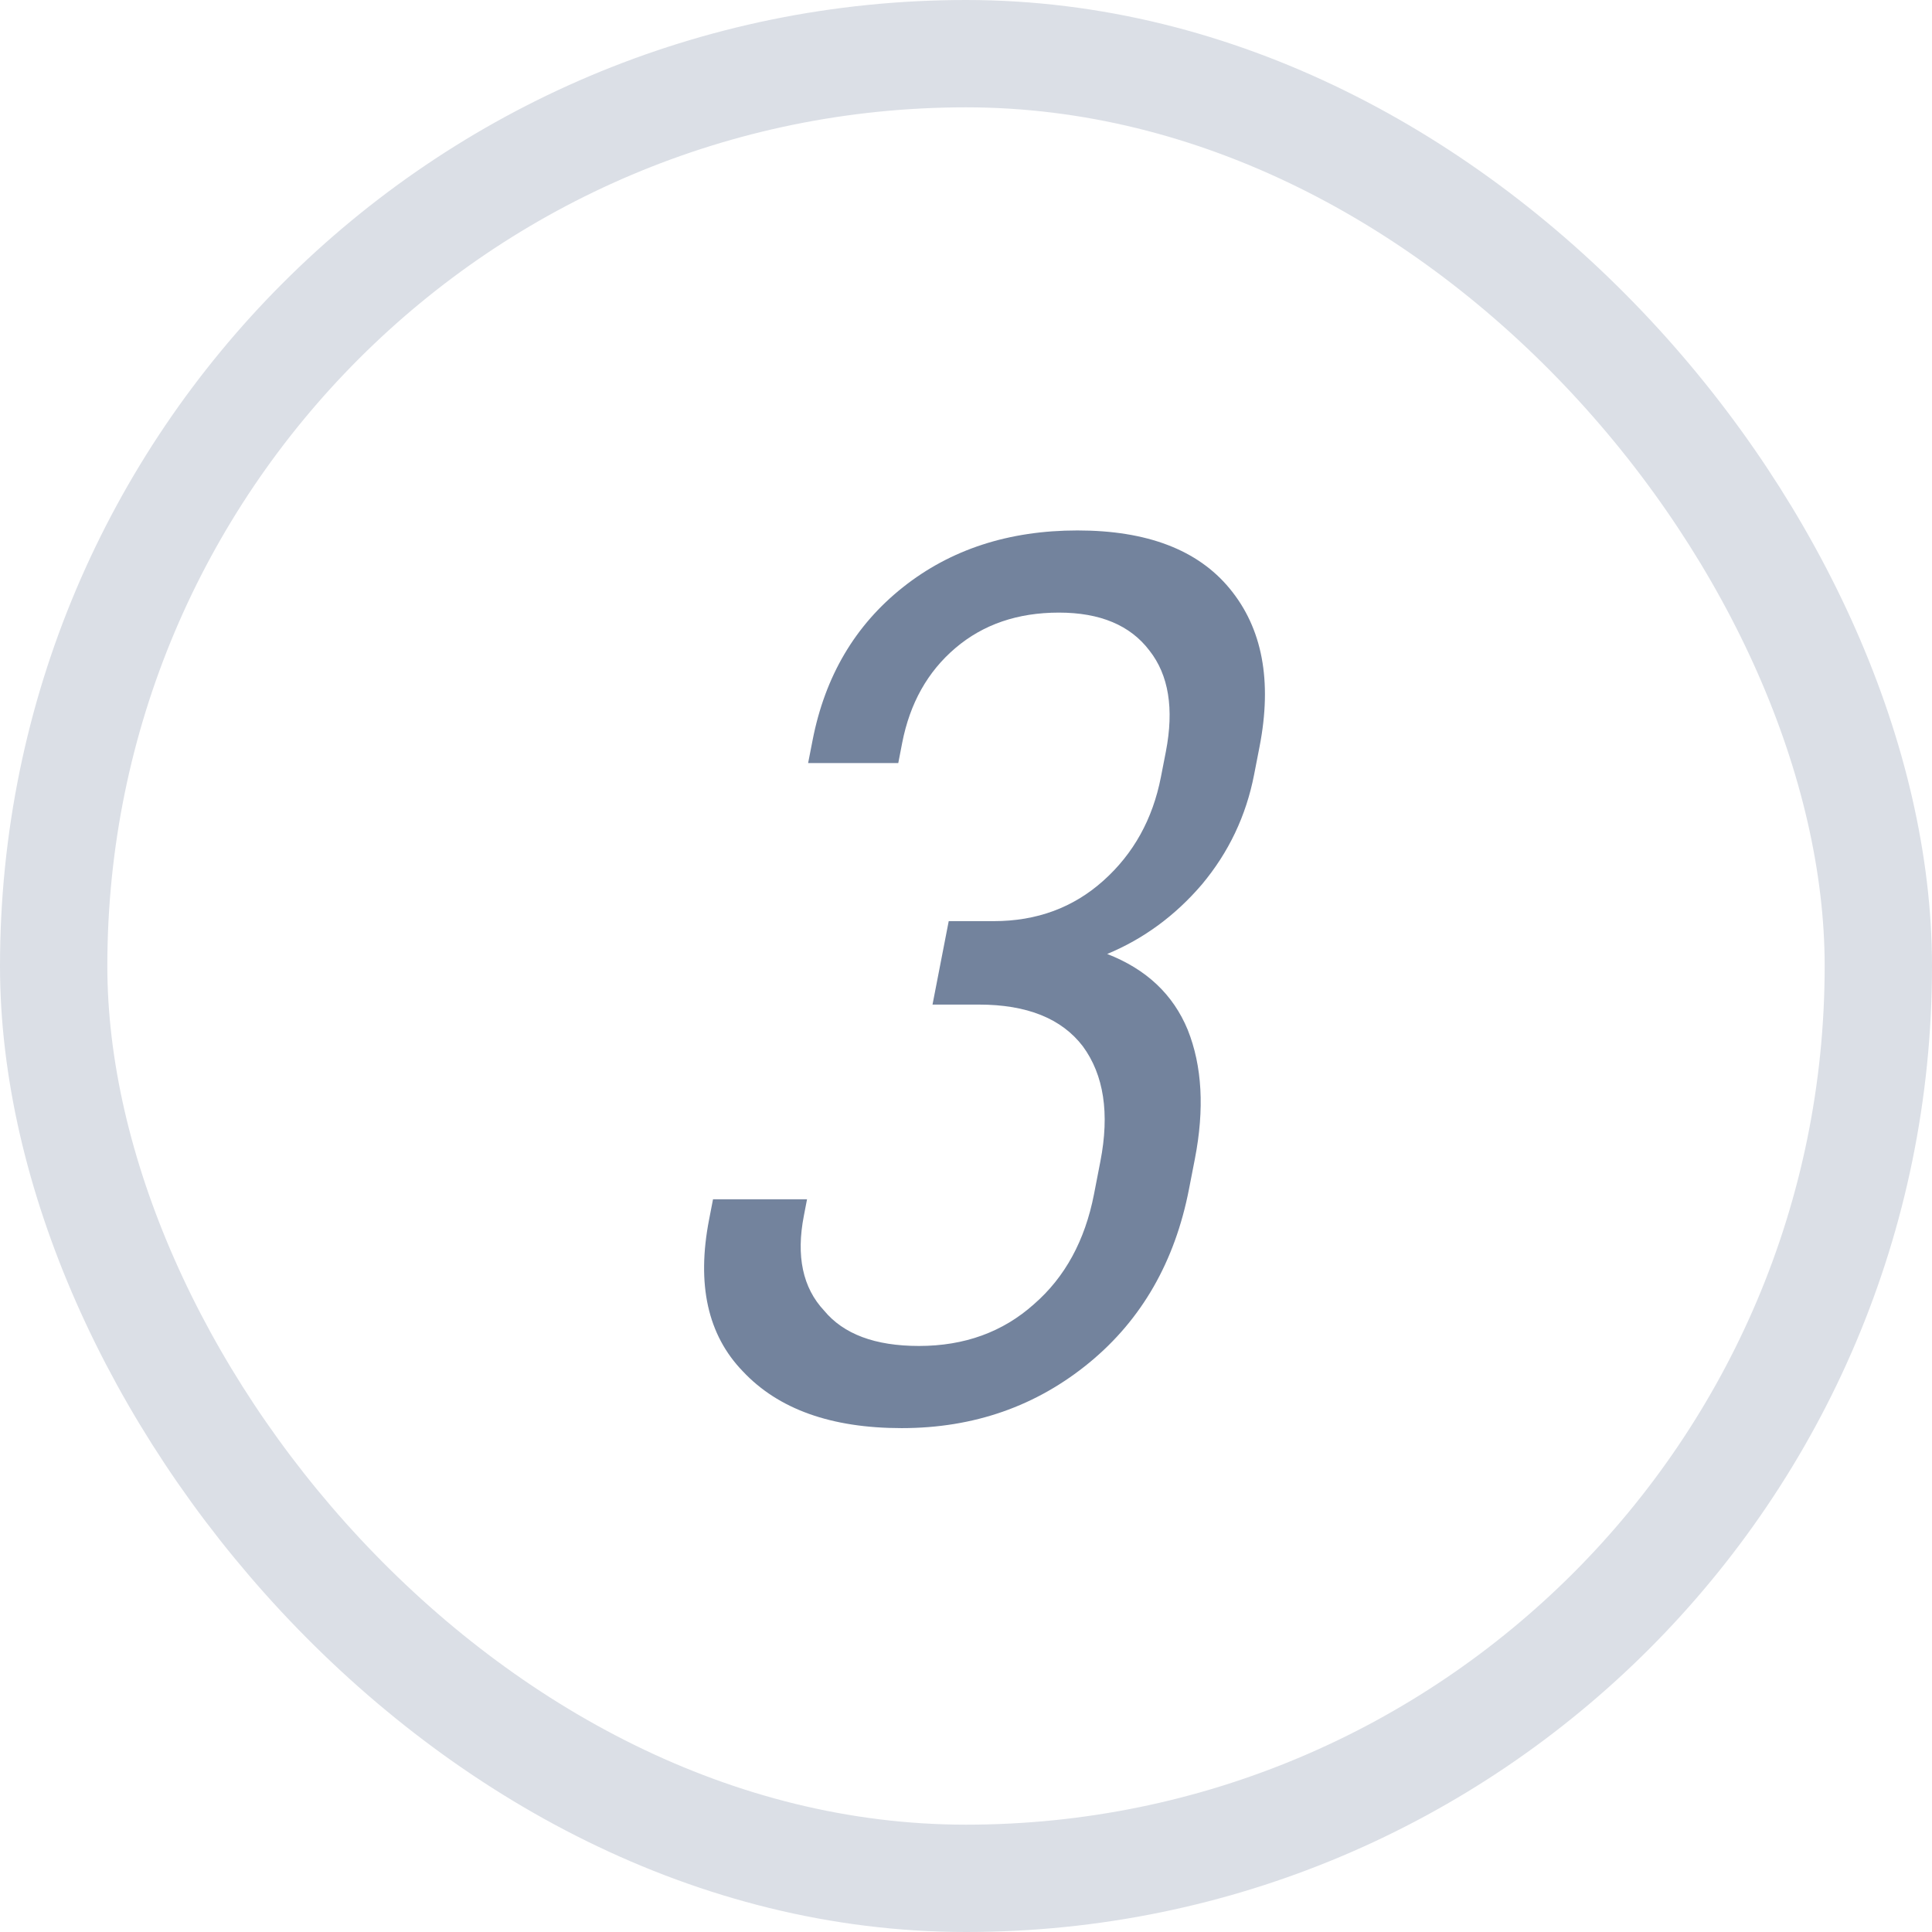
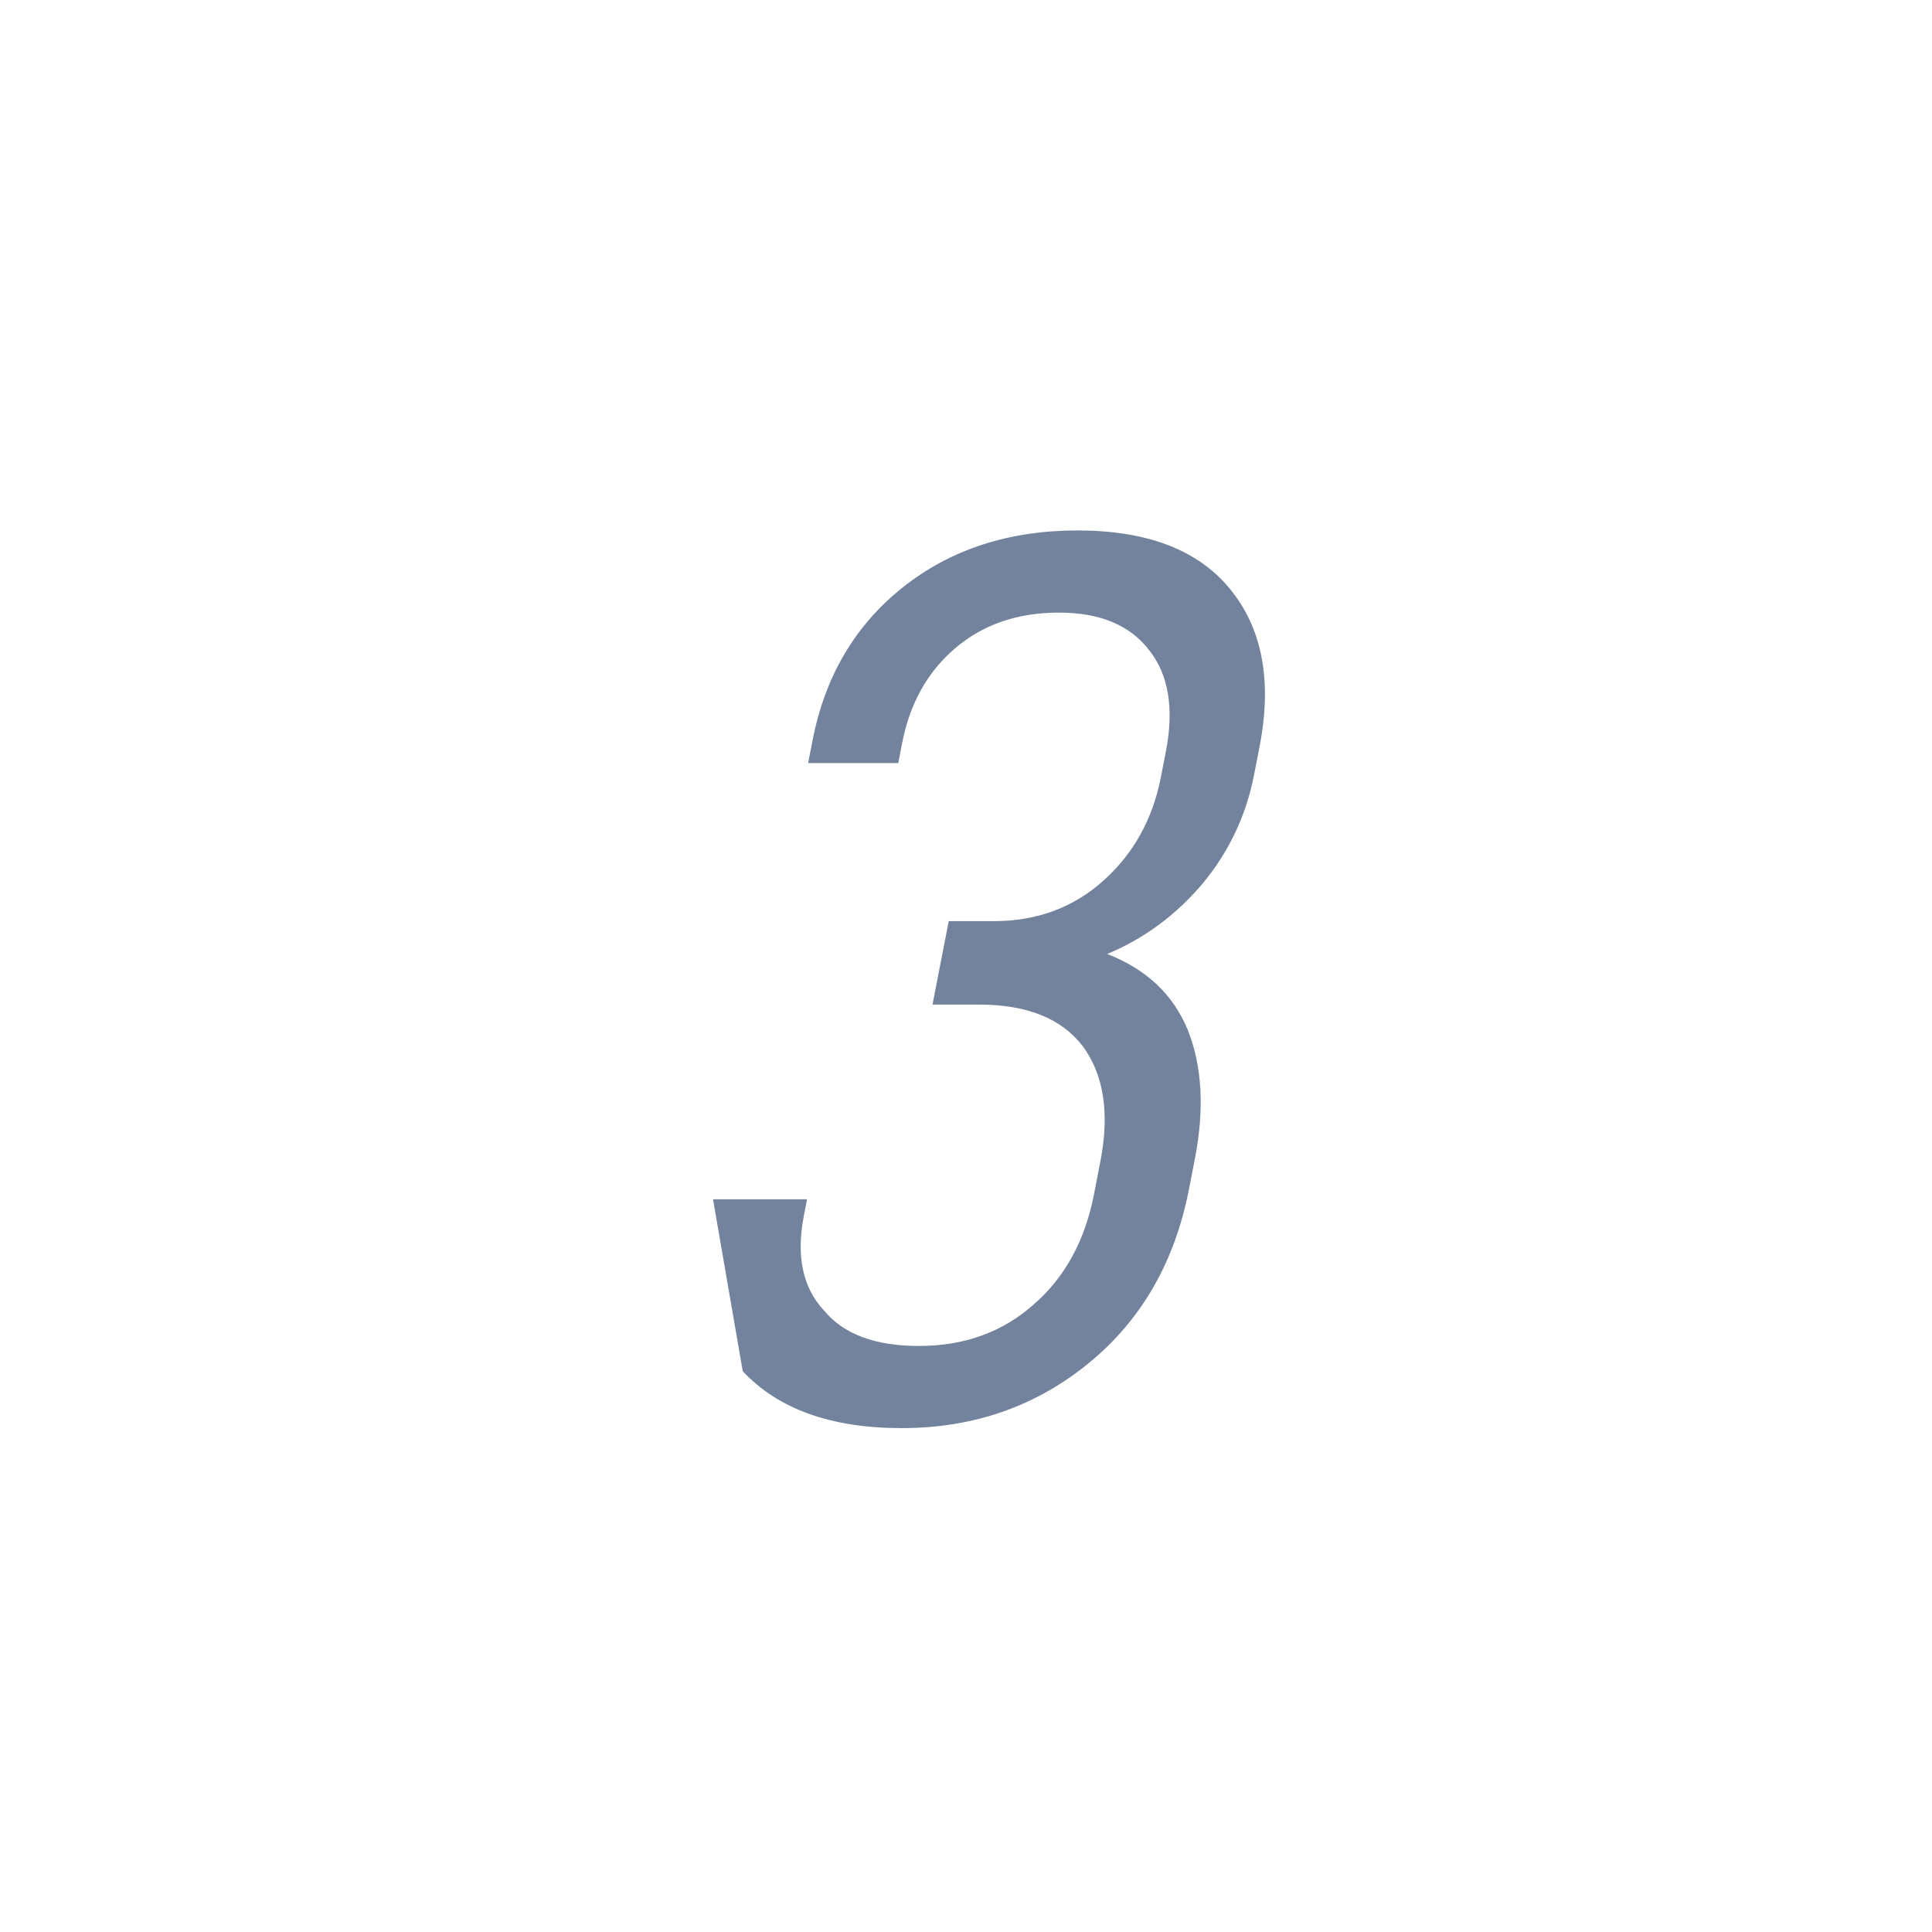
<svg xmlns="http://www.w3.org/2000/svg" width="36" height="36" viewBox="0 0 36 36" fill="none">
-   <rect x="1" y="1" width="34" height="34" rx="17" stroke="#DBDFE6" stroke-width="2" />
-   <path d="M13.84 25.551C13.187 24.875 12.978 23.933 13.213 22.724L13.286 22.347H15.038L14.979 22.653C14.832 23.407 14.958 23.996 15.355 24.42C15.718 24.86 16.307 25.08 17.123 25.08C17.971 25.08 18.686 24.821 19.266 24.302C19.844 23.8 20.217 23.116 20.385 22.253L20.504 21.64C20.678 20.745 20.569 20.03 20.177 19.496C19.781 18.978 19.136 18.719 18.24 18.719H17.376L17.678 17.164H18.518C19.318 17.164 19.999 16.913 20.56 16.41C21.122 15.907 21.479 15.263 21.632 14.478L21.724 14.007C21.879 13.206 21.777 12.578 21.418 12.122C21.061 11.651 20.499 11.415 19.731 11.415C18.963 11.415 18.32 11.635 17.803 12.075C17.285 12.515 16.955 13.104 16.811 13.842L16.738 14.219H15.058L15.141 13.795C15.373 12.601 15.933 11.651 16.823 10.944C17.712 10.238 18.797 9.884 20.077 9.884C21.373 9.884 22.319 10.245 22.914 10.968C23.523 11.706 23.708 12.688 23.47 13.913L23.369 14.431C23.22 15.201 22.895 15.884 22.395 16.481C21.898 17.062 21.31 17.494 20.631 17.776C21.36 18.059 21.86 18.53 22.132 19.19C22.401 19.865 22.445 20.666 22.265 21.593L22.155 22.158C21.892 23.509 21.275 24.585 20.304 25.386C19.313 26.203 18.145 26.611 16.802 26.611C15.489 26.611 14.502 26.258 13.84 25.551Z" fill="#73839D" />
+   <path d="M13.84 25.551L13.286 22.347H15.038L14.979 22.653C14.832 23.407 14.958 23.996 15.355 24.42C15.718 24.86 16.307 25.08 17.123 25.08C17.971 25.08 18.686 24.821 19.266 24.302C19.844 23.8 20.217 23.116 20.385 22.253L20.504 21.64C20.678 20.745 20.569 20.03 20.177 19.496C19.781 18.978 19.136 18.719 18.24 18.719H17.376L17.678 17.164H18.518C19.318 17.164 19.999 16.913 20.56 16.41C21.122 15.907 21.479 15.263 21.632 14.478L21.724 14.007C21.879 13.206 21.777 12.578 21.418 12.122C21.061 11.651 20.499 11.415 19.731 11.415C18.963 11.415 18.32 11.635 17.803 12.075C17.285 12.515 16.955 13.104 16.811 13.842L16.738 14.219H15.058L15.141 13.795C15.373 12.601 15.933 11.651 16.823 10.944C17.712 10.238 18.797 9.884 20.077 9.884C21.373 9.884 22.319 10.245 22.914 10.968C23.523 11.706 23.708 12.688 23.47 13.913L23.369 14.431C23.22 15.201 22.895 15.884 22.395 16.481C21.898 17.062 21.31 17.494 20.631 17.776C21.36 18.059 21.86 18.53 22.132 19.19C22.401 19.865 22.445 20.666 22.265 21.593L22.155 22.158C21.892 23.509 21.275 24.585 20.304 25.386C19.313 26.203 18.145 26.611 16.802 26.611C15.489 26.611 14.502 26.258 13.84 25.551Z" fill="#73839D" />
</svg>